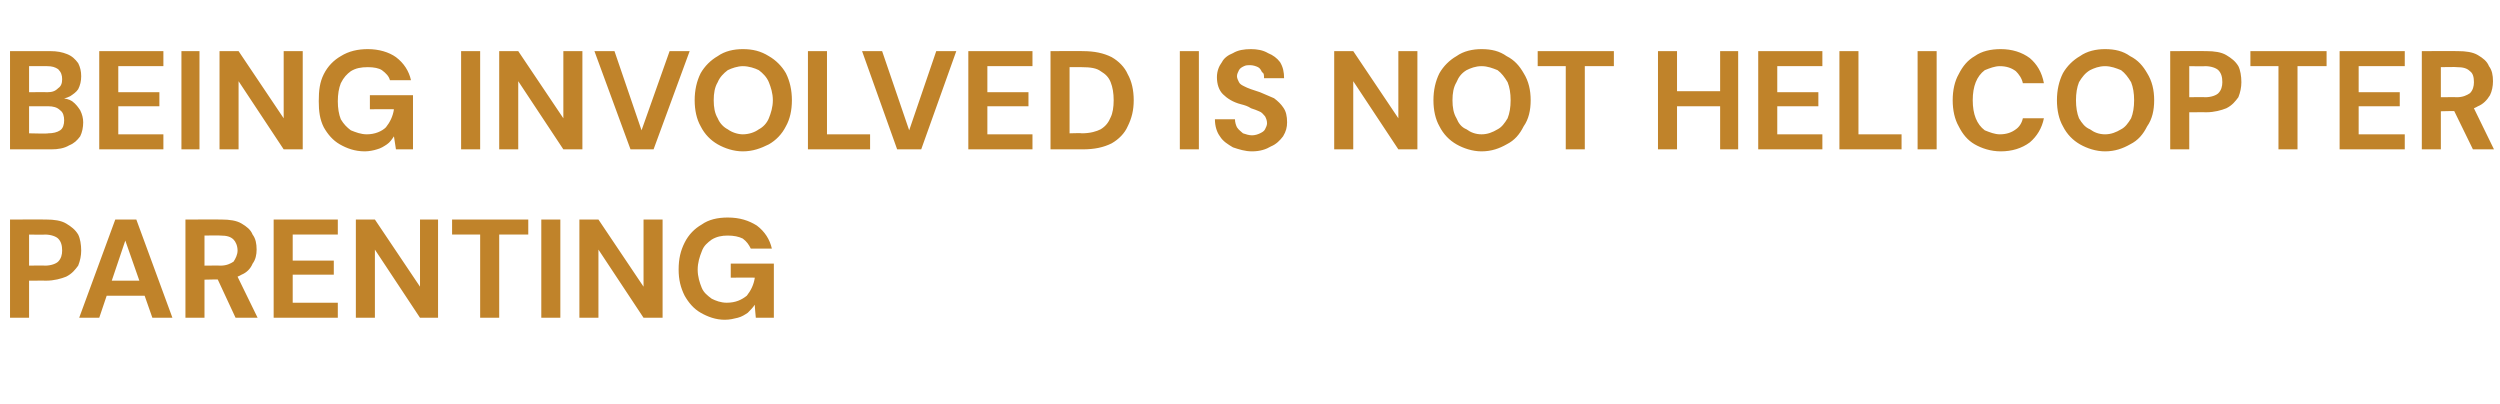
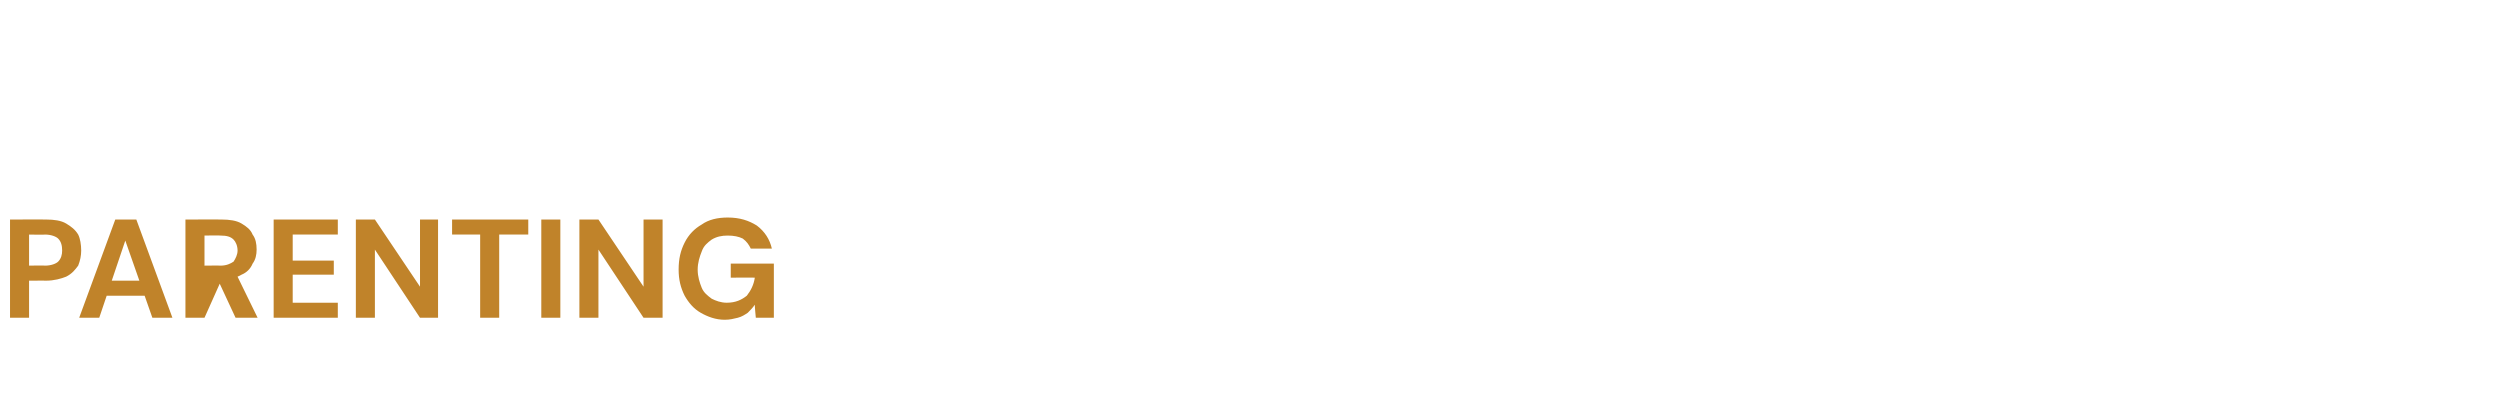
<svg xmlns="http://www.w3.org/2000/svg" version="1.1" width="249.4px" height="40.3px" viewBox="0 -5 249.4 40.3" style="top:-5px">
  <desc>BEING INVOLVED IS NOT HELICOPTER PARENTING</desc>
  <defs />
  <g id="Polygon64455">
-     <path d="M 1 26.7 L 1 16.9 C 1 16.9 4.63 16.89 4.6 16.9 C 5.4 16.9 6.1 17 6.6 17.3 C 7.1 17.6 7.5 17.9 7.8 18.4 C 8 18.8 8.1 19.4 8.1 20 C 8.1 20.5 8 21 7.8 21.5 C 7.5 21.9 7.2 22.3 6.6 22.6 C 6.1 22.8 5.4 23 4.6 23 C 4.63 22.99 2.9 23 2.9 23 L 2.9 26.7 L 1 26.7 Z M 2.9 21.5 C 2.9 21.5 4.52 21.47 4.5 21.5 C 5.1 21.5 5.6 21.3 5.8 21.1 C 6.1 20.8 6.2 20.4 6.2 20 C 6.2 19.5 6.1 19.1 5.8 18.8 C 5.6 18.6 5.1 18.4 4.5 18.4 C 4.52 18.43 2.9 18.4 2.9 18.4 L 2.9 21.5 Z M 7.9 26.7 L 11.5 16.9 L 13.6 16.9 L 17.2 26.7 L 15.2 26.7 L 12.5 19 L 9.9 26.7 L 7.9 26.7 Z M 9.5 24.5 L 10 23 L 15 23 L 15.4 24.5 L 9.5 24.5 Z M 18.5 26.7 L 18.5 16.9 C 18.5 16.9 22.12 16.89 22.1 16.9 C 22.9 16.9 23.6 17 24.1 17.3 C 24.6 17.6 25 17.9 25.2 18.4 C 25.5 18.8 25.6 19.3 25.6 19.9 C 25.6 20.4 25.5 20.9 25.2 21.3 C 25 21.8 24.6 22.2 24.1 22.4 C 23.6 22.7 22.9 22.9 22.1 22.9 C 22.11 22.85 20.4 22.9 20.4 22.9 L 20.4 26.7 L 18.5 26.7 Z M 23.5 26.7 L 21.5 22.4 L 23.6 22.4 L 25.7 26.7 L 23.5 26.7 Z M 20.4 21.5 C 20.4 21.5 22.01 21.48 22 21.5 C 22.6 21.5 23 21.3 23.3 21.1 C 23.5 20.8 23.7 20.4 23.7 20 C 23.7 19.5 23.5 19.1 23.3 18.9 C 23 18.6 22.6 18.5 22 18.5 C 22.01 18.47 20.4 18.5 20.4 18.5 L 20.4 21.5 Z M 27.3 26.7 L 27.3 16.9 L 33.7 16.9 L 33.7 18.4 L 29.2 18.4 L 29.2 21 L 33.3 21 L 33.3 22.4 L 29.2 22.4 L 29.2 25.2 L 33.7 25.2 L 33.7 26.7 L 27.3 26.7 Z M 35.5 26.7 L 35.5 16.9 L 37.4 16.9 L 41.9 23.6 L 41.9 16.9 L 43.7 16.9 L 43.7 26.7 L 41.9 26.7 L 37.4 19.9 L 37.4 26.7 L 35.5 26.7 Z M 47.9 26.7 L 47.9 18.4 L 45.1 18.4 L 45.1 16.9 L 52.7 16.9 L 52.7 18.4 L 49.8 18.4 L 49.8 26.7 L 47.9 26.7 Z M 54 26.7 L 54 16.9 L 55.9 16.9 L 55.9 26.7 L 54 26.7 Z M 57.8 26.7 L 57.8 16.9 L 59.7 16.9 L 64.2 23.6 L 64.2 16.9 L 66.1 16.9 L 66.1 26.7 L 64.2 26.7 L 59.7 19.9 L 59.7 26.7 L 57.8 26.7 Z M 72.3 26.9 C 71.4 26.9 70.6 26.6 69.9 26.2 C 69.2 25.8 68.7 25.2 68.3 24.5 C 67.9 23.7 67.7 22.9 67.7 21.9 C 67.7 20.8 67.9 20 68.3 19.2 C 68.7 18.4 69.3 17.8 70 17.4 C 70.7 16.9 71.6 16.7 72.6 16.7 C 73.8 16.7 74.7 17 75.5 17.5 C 76.3 18.1 76.8 18.9 77 19.8 C 77 19.8 74.9 19.8 74.9 19.8 C 74.7 19.4 74.5 19.1 74.1 18.8 C 73.7 18.6 73.2 18.5 72.6 18.5 C 72 18.5 71.5 18.6 71 18.9 C 70.6 19.2 70.2 19.5 70 20.1 C 69.8 20.6 69.6 21.2 69.6 21.9 C 69.6 22.6 69.8 23.2 70 23.7 C 70.2 24.2 70.6 24.5 71 24.8 C 71.4 25 71.9 25.2 72.5 25.2 C 73.4 25.2 74 24.9 74.5 24.5 C 74.9 24 75.2 23.4 75.3 22.7 C 75.26 22.68 72.9 22.7 72.9 22.7 L 72.9 21.3 L 77.2 21.3 L 77.2 26.7 L 75.4 26.7 C 75.4 26.7 75.28 25.44 75.3 25.4 C 75.1 25.7 74.8 26 74.6 26.2 C 74.3 26.4 74 26.6 73.6 26.7 C 73.2 26.8 72.8 26.9 72.3 26.9 Z " stroke="none" fill="#c0832a" />
+     <path d="M 1 26.7 L 1 16.9 C 1 16.9 4.63 16.89 4.6 16.9 C 5.4 16.9 6.1 17 6.6 17.3 C 7.1 17.6 7.5 17.9 7.8 18.4 C 8 18.8 8.1 19.4 8.1 20 C 8.1 20.5 8 21 7.8 21.5 C 7.5 21.9 7.2 22.3 6.6 22.6 C 6.1 22.8 5.4 23 4.6 23 C 4.63 22.99 2.9 23 2.9 23 L 2.9 26.7 L 1 26.7 Z M 2.9 21.5 C 2.9 21.5 4.52 21.47 4.5 21.5 C 5.1 21.5 5.6 21.3 5.8 21.1 C 6.1 20.8 6.2 20.4 6.2 20 C 6.2 19.5 6.1 19.1 5.8 18.8 C 5.6 18.6 5.1 18.4 4.5 18.4 C 4.52 18.43 2.9 18.4 2.9 18.4 L 2.9 21.5 Z M 7.9 26.7 L 11.5 16.9 L 13.6 16.9 L 17.2 26.7 L 15.2 26.7 L 12.5 19 L 9.9 26.7 L 7.9 26.7 Z M 9.5 24.5 L 10 23 L 15 23 L 15.4 24.5 L 9.5 24.5 Z M 18.5 26.7 L 18.5 16.9 C 18.5 16.9 22.12 16.89 22.1 16.9 C 22.9 16.9 23.6 17 24.1 17.3 C 24.6 17.6 25 17.9 25.2 18.4 C 25.5 18.8 25.6 19.3 25.6 19.9 C 25.6 20.4 25.5 20.9 25.2 21.3 C 25 21.8 24.6 22.2 24.1 22.4 C 23.6 22.7 22.9 22.9 22.1 22.9 L 20.4 26.7 L 18.5 26.7 Z M 23.5 26.7 L 21.5 22.4 L 23.6 22.4 L 25.7 26.7 L 23.5 26.7 Z M 20.4 21.5 C 20.4 21.5 22.01 21.48 22 21.5 C 22.6 21.5 23 21.3 23.3 21.1 C 23.5 20.8 23.7 20.4 23.7 20 C 23.7 19.5 23.5 19.1 23.3 18.9 C 23 18.6 22.6 18.5 22 18.5 C 22.01 18.47 20.4 18.5 20.4 18.5 L 20.4 21.5 Z M 27.3 26.7 L 27.3 16.9 L 33.7 16.9 L 33.7 18.4 L 29.2 18.4 L 29.2 21 L 33.3 21 L 33.3 22.4 L 29.2 22.4 L 29.2 25.2 L 33.7 25.2 L 33.7 26.7 L 27.3 26.7 Z M 35.5 26.7 L 35.5 16.9 L 37.4 16.9 L 41.9 23.6 L 41.9 16.9 L 43.7 16.9 L 43.7 26.7 L 41.9 26.7 L 37.4 19.9 L 37.4 26.7 L 35.5 26.7 Z M 47.9 26.7 L 47.9 18.4 L 45.1 18.4 L 45.1 16.9 L 52.7 16.9 L 52.7 18.4 L 49.8 18.4 L 49.8 26.7 L 47.9 26.7 Z M 54 26.7 L 54 16.9 L 55.9 16.9 L 55.9 26.7 L 54 26.7 Z M 57.8 26.7 L 57.8 16.9 L 59.7 16.9 L 64.2 23.6 L 64.2 16.9 L 66.1 16.9 L 66.1 26.7 L 64.2 26.7 L 59.7 19.9 L 59.7 26.7 L 57.8 26.7 Z M 72.3 26.9 C 71.4 26.9 70.6 26.6 69.9 26.2 C 69.2 25.8 68.7 25.2 68.3 24.5 C 67.9 23.7 67.7 22.9 67.7 21.9 C 67.7 20.8 67.9 20 68.3 19.2 C 68.7 18.4 69.3 17.8 70 17.4 C 70.7 16.9 71.6 16.7 72.6 16.7 C 73.8 16.7 74.7 17 75.5 17.5 C 76.3 18.1 76.8 18.9 77 19.8 C 77 19.8 74.9 19.8 74.9 19.8 C 74.7 19.4 74.5 19.1 74.1 18.8 C 73.7 18.6 73.2 18.5 72.6 18.5 C 72 18.5 71.5 18.6 71 18.9 C 70.6 19.2 70.2 19.5 70 20.1 C 69.8 20.6 69.6 21.2 69.6 21.9 C 69.6 22.6 69.8 23.2 70 23.7 C 70.2 24.2 70.6 24.5 71 24.8 C 71.4 25 71.9 25.2 72.5 25.2 C 73.4 25.2 74 24.9 74.5 24.5 C 74.9 24 75.2 23.4 75.3 22.7 C 75.26 22.68 72.9 22.7 72.9 22.7 L 72.9 21.3 L 77.2 21.3 L 77.2 26.7 L 75.4 26.7 C 75.4 26.7 75.28 25.44 75.3 25.4 C 75.1 25.7 74.8 26 74.6 26.2 C 74.3 26.4 74 26.6 73.6 26.7 C 73.2 26.8 72.8 26.9 72.3 26.9 Z " stroke="none" fill="#c0832a" />
  </g>
  <g id="Polygon64454">
-     <path d="M 1 9.9 L 1 0.1 C 1 0.1 4.98 0.09 5 0.1 C 5.7 0.1 6.2 0.2 6.7 0.4 C 7.2 0.6 7.5 0.9 7.8 1.3 C 8 1.7 8.1 2.1 8.1 2.6 C 8.1 3.1 8 3.5 7.8 3.9 C 7.6 4.2 7.3 4.4 7 4.6 C 6.6 4.8 6.2 4.9 5.8 4.9 C 5.8 4.9 6 4.8 6 4.8 C 6.5 4.8 6.9 4.9 7.2 5.1 C 7.6 5.4 7.8 5.7 8 6 C 8.2 6.4 8.3 6.8 8.3 7.2 C 8.3 7.7 8.2 8.2 8 8.6 C 7.7 9 7.4 9.3 6.9 9.5 C 6.4 9.8 5.8 9.9 5.1 9.9 C 5.12 9.89 1 9.9 1 9.9 Z M 2.9 8.3 C 2.9 8.3 4.82 8.35 4.8 8.3 C 5.3 8.3 5.7 8.2 6 8 C 6.3 7.8 6.4 7.4 6.4 7 C 6.4 6.6 6.3 6.2 6 6 C 5.7 5.7 5.3 5.6 4.8 5.6 C 4.79 5.59 2.9 5.6 2.9 5.6 L 2.9 8.3 Z M 2.9 4.2 C 2.9 4.2 4.68 4.18 4.7 4.2 C 5.2 4.2 5.5 4.1 5.8 3.8 C 6.1 3.6 6.2 3.3 6.2 2.9 C 6.2 2.5 6.1 2.2 5.8 1.9 C 5.5 1.7 5.2 1.6 4.7 1.6 C 4.66 1.6 2.9 1.6 2.9 1.6 L 2.9 4.2 Z M 9.9 9.9 L 9.9 0.1 L 16.3 0.1 L 16.3 1.6 L 11.8 1.6 L 11.8 4.2 L 15.9 4.2 L 15.9 5.6 L 11.8 5.6 L 11.8 8.4 L 16.3 8.4 L 16.3 9.9 L 9.9 9.9 Z M 18.1 9.9 L 18.1 0.1 L 19.9 0.1 L 19.9 9.9 L 18.1 9.9 Z M 21.9 9.9 L 21.9 0.1 L 23.8 0.1 L 28.3 6.8 L 28.3 0.1 L 30.2 0.1 L 30.2 9.9 L 28.3 9.9 L 23.8 3.1 L 23.8 9.9 L 21.9 9.9 Z M 36.4 10.1 C 35.4 10.1 34.6 9.8 33.9 9.4 C 33.2 9 32.7 8.4 32.3 7.7 C 31.9 6.9 31.8 6.1 31.8 5.1 C 31.8 4 31.9 3.2 32.3 2.4 C 32.7 1.6 33.3 1 34 0.6 C 34.8 0.1 35.7 -0.1 36.7 -0.1 C 37.8 -0.1 38.8 0.2 39.5 0.7 C 40.3 1.3 40.8 2.1 41 3 C 41 3 38.9 3 38.9 3 C 38.8 2.6 38.5 2.3 38.1 2 C 37.8 1.8 37.3 1.7 36.7 1.7 C 36 1.7 35.5 1.8 35 2.1 C 34.6 2.4 34.3 2.7 34 3.3 C 33.8 3.8 33.7 4.4 33.7 5.1 C 33.7 5.8 33.8 6.4 34 6.9 C 34.3 7.4 34.6 7.7 35 8 C 35.5 8.2 36 8.4 36.6 8.4 C 37.4 8.4 38.1 8.1 38.5 7.7 C 38.9 7.2 39.2 6.6 39.3 5.9 C 39.3 5.88 36.9 5.9 36.9 5.9 L 36.9 4.5 L 41.2 4.5 L 41.2 9.9 L 39.5 9.9 C 39.5 9.9 39.31 8.64 39.3 8.6 C 39.1 8.9 38.9 9.2 38.6 9.4 C 38.3 9.6 38 9.8 37.6 9.9 C 37.3 10 36.8 10.1 36.4 10.1 Z M 46 9.9 L 46 0.1 L 47.9 0.1 L 47.9 9.9 L 46 9.9 Z M 49.8 9.9 L 49.8 0.1 L 51.7 0.1 L 56.2 6.8 L 56.2 0.1 L 58.1 0.1 L 58.1 9.9 L 56.2 9.9 L 51.7 3.1 L 51.7 9.9 L 49.8 9.9 Z M 62.9 9.9 L 59.3 0.1 L 61.3 0.1 L 64 8 L 66.8 0.1 L 68.8 0.1 L 65.2 9.9 L 62.9 9.9 Z M 74.1 10.1 C 73.2 10.1 72.3 9.8 71.6 9.4 C 70.9 9 70.3 8.4 69.9 7.6 C 69.5 6.9 69.3 6 69.3 5 C 69.3 4 69.5 3.1 69.9 2.3 C 70.3 1.6 70.9 1 71.6 0.6 C 72.3 0.1 73.2 -0.1 74.1 -0.1 C 75.1 -0.1 75.9 0.1 76.7 0.6 C 77.4 1 78 1.6 78.4 2.3 C 78.8 3.1 79 4 79 5 C 79 6 78.8 6.9 78.4 7.6 C 78 8.4 77.4 9 76.7 9.4 C 75.9 9.8 75.1 10.1 74.1 10.1 Z M 74.1 8.4 C 74.7 8.4 75.3 8.2 75.7 7.9 C 76.1 7.7 76.5 7.3 76.7 6.8 C 76.9 6.3 77.1 5.7 77.1 5 C 77.1 4.3 76.9 3.7 76.7 3.2 C 76.5 2.7 76.1 2.3 75.7 2 C 75.3 1.8 74.7 1.6 74.1 1.6 C 73.6 1.6 73 1.8 72.6 2 C 72.2 2.3 71.8 2.7 71.6 3.2 C 71.3 3.7 71.2 4.3 71.2 5 C 71.2 5.7 71.3 6.3 71.6 6.8 C 71.8 7.3 72.2 7.7 72.6 7.9 C 73 8.2 73.6 8.4 74.1 8.4 Z M 80.6 9.9 L 80.6 0.1 L 82.5 0.1 L 82.5 8.4 L 86.8 8.4 L 86.8 9.9 L 80.6 9.9 Z M 89.5 9.9 L 86 0.1 L 88 0.1 L 90.7 8 L 93.4 0.1 L 95.4 0.1 L 91.9 9.9 L 89.5 9.9 Z M 96.6 9.9 L 96.6 0.1 L 103 0.1 L 103 1.6 L 98.5 1.6 L 98.5 4.2 L 102.6 4.2 L 102.6 5.6 L 98.5 5.6 L 98.5 8.4 L 103 8.4 L 103 9.9 L 96.6 9.9 Z M 104.8 9.9 L 104.8 0.1 C 104.8 0.1 108.05 0.09 108 0.1 C 109.2 0.1 110.1 0.3 110.9 0.7 C 111.6 1.1 112.2 1.7 112.5 2.4 C 112.9 3.1 113.1 4 113.1 5 C 113.1 6 112.9 6.8 112.5 7.6 C 112.2 8.3 111.6 8.9 110.9 9.3 C 110.1 9.7 109.2 9.9 108 9.9 C 108.05 9.89 104.8 9.9 104.8 9.9 Z M 106.7 8.3 C 106.7 8.3 107.95 8.26 107.9 8.3 C 108.8 8.3 109.4 8.1 109.8 7.9 C 110.3 7.6 110.6 7.2 110.8 6.7 C 111 6.3 111.1 5.7 111.1 5 C 111.1 4.3 111 3.7 110.8 3.2 C 110.6 2.7 110.3 2.4 109.8 2.1 C 109.4 1.8 108.8 1.7 107.9 1.7 C 107.95 1.7 106.7 1.7 106.7 1.7 L 106.7 8.3 Z M 117.7 9.9 L 117.7 0.1 L 119.6 0.1 L 119.6 9.9 L 117.7 9.9 Z M 124.9 10.1 C 124.2 10.1 123.6 9.9 123 9.7 C 122.5 9.4 122 9.1 121.7 8.6 C 121.4 8.2 121.2 7.6 121.2 6.9 C 121.2 6.9 123.2 6.9 123.2 6.9 C 123.2 7.2 123.3 7.5 123.4 7.7 C 123.6 8 123.8 8.1 124 8.3 C 124.3 8.4 124.6 8.5 124.9 8.5 C 125.2 8.5 125.5 8.4 125.7 8.3 C 125.9 8.2 126.1 8.1 126.2 7.9 C 126.3 7.7 126.4 7.5 126.4 7.3 C 126.4 7 126.3 6.8 126.2 6.6 C 126 6.4 125.9 6.2 125.6 6.1 C 125.4 6 125.1 5.9 124.8 5.8 C 124.5 5.6 124.2 5.5 123.8 5.4 C 123 5.2 122.4 4.8 122 4.4 C 121.6 4 121.4 3.4 121.4 2.7 C 121.4 2.1 121.6 1.6 121.9 1.2 C 122.1 0.8 122.5 0.5 123 0.3 C 123.5 0 124.1 -0.1 124.8 -0.1 C 125.4 -0.1 126 0 126.5 0.3 C 127 0.5 127.4 0.8 127.7 1.2 C 128 1.7 128.1 2.2 128.1 2.8 C 128.1 2.8 126.1 2.8 126.1 2.8 C 126.1 2.5 126.1 2.3 125.9 2.2 C 125.8 2 125.7 1.8 125.5 1.7 C 125.3 1.6 125 1.5 124.7 1.5 C 124.5 1.5 124.3 1.5 124.1 1.6 C 123.9 1.7 123.7 1.8 123.6 2 C 123.5 2.2 123.4 2.4 123.4 2.6 C 123.4 2.8 123.5 3 123.6 3.2 C 123.7 3.4 123.9 3.5 124.1 3.6 C 124.3 3.7 124.5 3.8 124.8 3.9 C 125.1 4 125.4 4.1 125.7 4.2 C 126.2 4.4 126.6 4.6 127.1 4.8 C 127.5 5.1 127.8 5.4 128 5.7 C 128.3 6.1 128.4 6.6 128.4 7.2 C 128.4 7.7 128.3 8.1 128 8.6 C 127.7 9 127.3 9.4 126.8 9.6 C 126.3 9.9 125.7 10.1 124.9 10.1 Z M 133.1 9.9 L 133.1 0.1 L 135 0.1 L 139.5 6.8 L 139.5 0.1 L 141.4 0.1 L 141.4 9.9 L 139.5 9.9 L 135 3.1 L 135 9.9 L 133.1 9.9 Z M 147.8 10.1 C 146.9 10.1 146 9.8 145.3 9.4 C 144.6 9 144 8.4 143.6 7.6 C 143.2 6.9 143 6 143 5 C 143 4 143.2 3.1 143.6 2.3 C 144 1.6 144.6 1 145.3 0.6 C 146 0.1 146.9 -0.1 147.8 -0.1 C 148.8 -0.1 149.6 0.1 150.3 0.6 C 151.1 1 151.6 1.6 152 2.3 C 152.5 3.1 152.7 4 152.7 5 C 152.7 6 152.5 6.9 152 7.6 C 151.6 8.4 151.1 9 150.3 9.4 C 149.6 9.8 148.8 10.1 147.8 10.1 Z M 147.8 8.4 C 148.4 8.4 148.9 8.2 149.4 7.9 C 149.8 7.7 150.1 7.3 150.4 6.8 C 150.6 6.3 150.7 5.7 150.7 5 C 150.7 4.3 150.6 3.7 150.4 3.2 C 150.1 2.7 149.8 2.3 149.4 2 C 148.9 1.8 148.4 1.6 147.8 1.6 C 147.2 1.6 146.7 1.8 146.3 2 C 145.8 2.3 145.5 2.7 145.3 3.2 C 145 3.7 144.9 4.3 144.9 5 C 144.9 5.7 145 6.3 145.3 6.8 C 145.5 7.3 145.8 7.7 146.3 7.9 C 146.7 8.2 147.2 8.4 147.8 8.4 Z M 156.2 9.9 L 156.2 1.6 L 153.4 1.6 L 153.4 0.1 L 161 0.1 L 161 1.6 L 158.1 1.6 L 158.1 9.9 L 156.2 9.9 Z M 171.6 9.9 L 171.6 0.1 L 173.4 0.1 L 173.4 9.9 L 171.6 9.9 Z M 165.4 9.9 L 165.4 0.1 L 167.3 0.1 L 167.3 9.9 L 165.4 9.9 Z M 167 5.6 L 167 4.1 L 171.9 4.1 L 171.9 5.6 L 167 5.6 Z M 175.4 9.9 L 175.4 0.1 L 181.8 0.1 L 181.8 1.6 L 177.3 1.6 L 177.3 4.2 L 181.4 4.2 L 181.4 5.6 L 177.3 5.6 L 177.3 8.4 L 181.8 8.4 L 181.8 9.9 L 175.4 9.9 Z M 183.5 9.9 L 183.5 0.1 L 185.4 0.1 L 185.4 8.4 L 189.7 8.4 L 189.7 9.9 L 183.5 9.9 Z M 191.3 9.9 L 191.3 0.1 L 193.2 0.1 L 193.2 9.9 L 191.3 9.9 Z M 199.6 10.1 C 198.6 10.1 197.7 9.8 197 9.4 C 196.3 9 195.8 8.4 195.4 7.6 C 195 6.9 194.8 6 194.8 5 C 194.8 4 195 3.1 195.4 2.4 C 195.8 1.6 196.3 1 197 0.6 C 197.7 0.1 198.6 -0.1 199.6 -0.1 C 200.7 -0.1 201.7 0.2 202.5 0.8 C 203.2 1.4 203.7 2.2 203.9 3.3 C 203.9 3.3 201.8 3.3 201.8 3.3 C 201.7 2.8 201.4 2.4 201.1 2.1 C 200.7 1.8 200.2 1.6 199.5 1.6 C 199 1.6 198.5 1.8 198 2 C 197.6 2.3 197.3 2.7 197.1 3.2 C 196.9 3.7 196.8 4.3 196.8 5 C 196.8 5.7 196.9 6.3 197.1 6.8 C 197.3 7.3 197.6 7.7 198 8 C 198.5 8.2 199 8.4 199.5 8.4 C 200.2 8.4 200.7 8.2 201.1 7.9 C 201.4 7.7 201.7 7.3 201.8 6.8 C 201.8 6.8 203.9 6.8 203.9 6.8 C 203.7 7.8 203.2 8.6 202.5 9.2 C 201.7 9.8 200.7 10.1 199.6 10.1 Z M 210 10.1 C 209.1 10.1 208.2 9.8 207.5 9.4 C 206.8 9 206.2 8.4 205.8 7.6 C 205.4 6.9 205.2 6 205.2 5 C 205.2 4 205.4 3.1 205.8 2.3 C 206.2 1.6 206.8 1 207.5 0.6 C 208.2 0.1 209.1 -0.1 210 -0.1 C 211 -0.1 211.8 0.1 212.5 0.6 C 213.3 1 213.8 1.6 214.2 2.3 C 214.7 3.1 214.9 4 214.9 5 C 214.9 6 214.7 6.9 214.2 7.6 C 213.8 8.4 213.3 9 212.5 9.4 C 211.8 9.8 211 10.1 210 10.1 Z M 210 8.4 C 210.6 8.4 211.1 8.2 211.6 7.9 C 212 7.7 212.3 7.3 212.6 6.8 C 212.8 6.3 212.9 5.7 212.9 5 C 212.9 4.3 212.8 3.7 212.6 3.2 C 212.3 2.7 212 2.3 211.6 2 C 211.1 1.8 210.6 1.6 210 1.6 C 209.4 1.6 208.9 1.8 208.5 2 C 208 2.3 207.7 2.7 207.4 3.2 C 207.2 3.7 207.1 4.3 207.1 5 C 207.1 5.7 207.2 6.3 207.4 6.8 C 207.7 7.3 208 7.7 208.5 7.9 C 208.9 8.2 209.4 8.4 210 8.4 Z M 216.5 9.9 L 216.5 0.1 C 216.5 0.1 220.13 0.09 220.1 0.1 C 220.9 0.1 221.6 0.2 222.1 0.5 C 222.6 0.8 223 1.1 223.3 1.6 C 223.5 2 223.6 2.6 223.6 3.2 C 223.6 3.7 223.5 4.2 223.3 4.7 C 223 5.1 222.7 5.5 222.1 5.8 C 221.6 6 220.9 6.2 220.1 6.2 C 220.13 6.19 218.4 6.2 218.4 6.2 L 218.4 9.9 L 216.5 9.9 Z M 218.4 4.7 C 218.4 4.7 220.02 4.67 220 4.7 C 220.6 4.7 221.1 4.5 221.3 4.3 C 221.6 4 221.7 3.6 221.7 3.2 C 221.7 2.7 221.6 2.3 221.3 2 C 221.1 1.8 220.6 1.6 220 1.6 C 220.02 1.63 218.4 1.6 218.4 1.6 L 218.4 4.7 Z M 227.3 9.9 L 227.3 1.6 L 224.5 1.6 L 224.5 0.1 L 232.1 0.1 L 232.1 1.6 L 229.2 1.6 L 229.2 9.9 L 227.3 9.9 Z M 233.4 9.9 L 233.4 0.1 L 239.9 0.1 L 239.9 1.6 L 235.3 1.6 L 235.3 4.2 L 239.4 4.2 L 239.4 5.6 L 235.3 5.6 L 235.3 8.4 L 239.9 8.4 L 239.9 9.9 L 233.4 9.9 Z M 241.6 9.9 L 241.6 0.1 C 241.6 0.1 245.23 0.09 245.2 0.1 C 246 0.1 246.7 0.2 247.2 0.5 C 247.7 0.8 248.1 1.1 248.3 1.6 C 248.6 2 248.7 2.5 248.7 3.1 C 248.7 3.6 248.6 4.1 248.4 4.5 C 248.1 5 247.7 5.4 247.2 5.6 C 246.7 5.9 246 6.1 245.2 6.1 C 245.22 6.05 243.5 6.1 243.5 6.1 L 243.5 9.9 L 241.6 9.9 Z M 246.7 9.9 L 244.6 5.6 L 246.7 5.6 L 248.8 9.9 L 246.7 9.9 Z M 243.5 4.7 C 243.5 4.7 245.12 4.68 245.1 4.7 C 245.7 4.7 246.1 4.5 246.4 4.3 C 246.7 4 246.8 3.6 246.8 3.2 C 246.8 2.7 246.7 2.3 246.4 2.1 C 246.1 1.8 245.7 1.7 245.1 1.7 C 245.12 1.67 243.5 1.7 243.5 1.7 L 243.5 4.7 Z " stroke="none" fill="#c0832a" />
-   </g>
+     </g>
</svg>